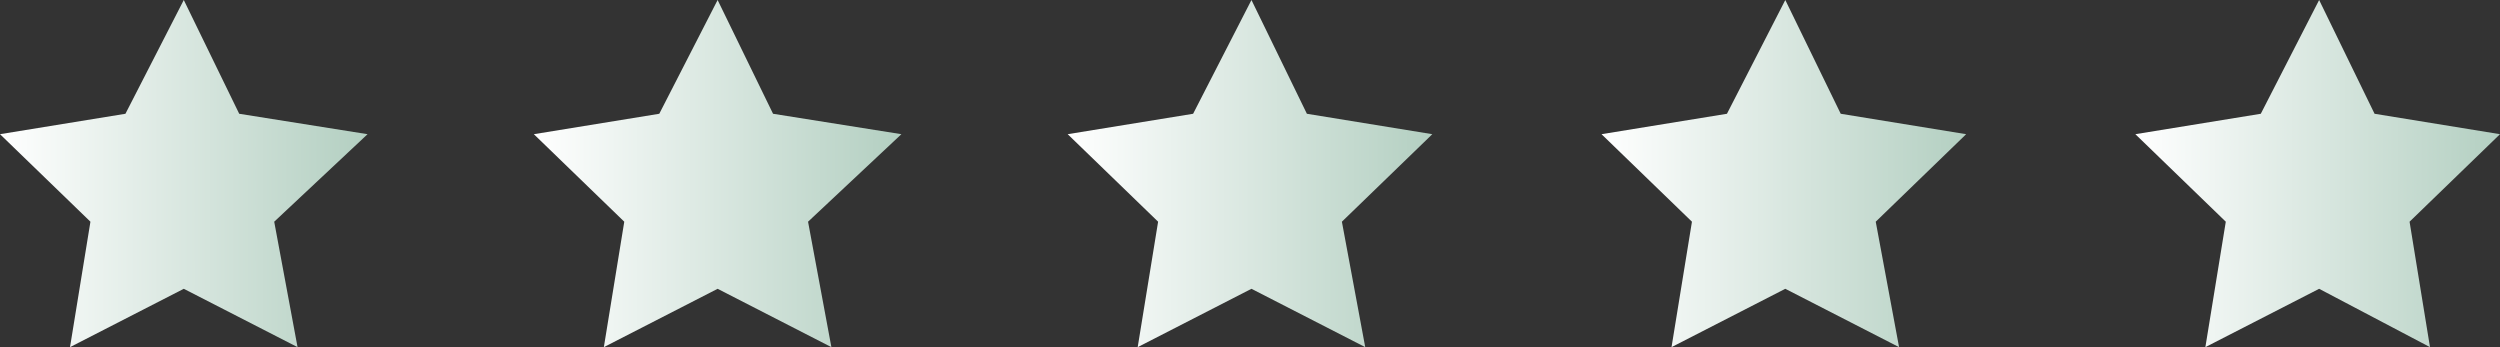
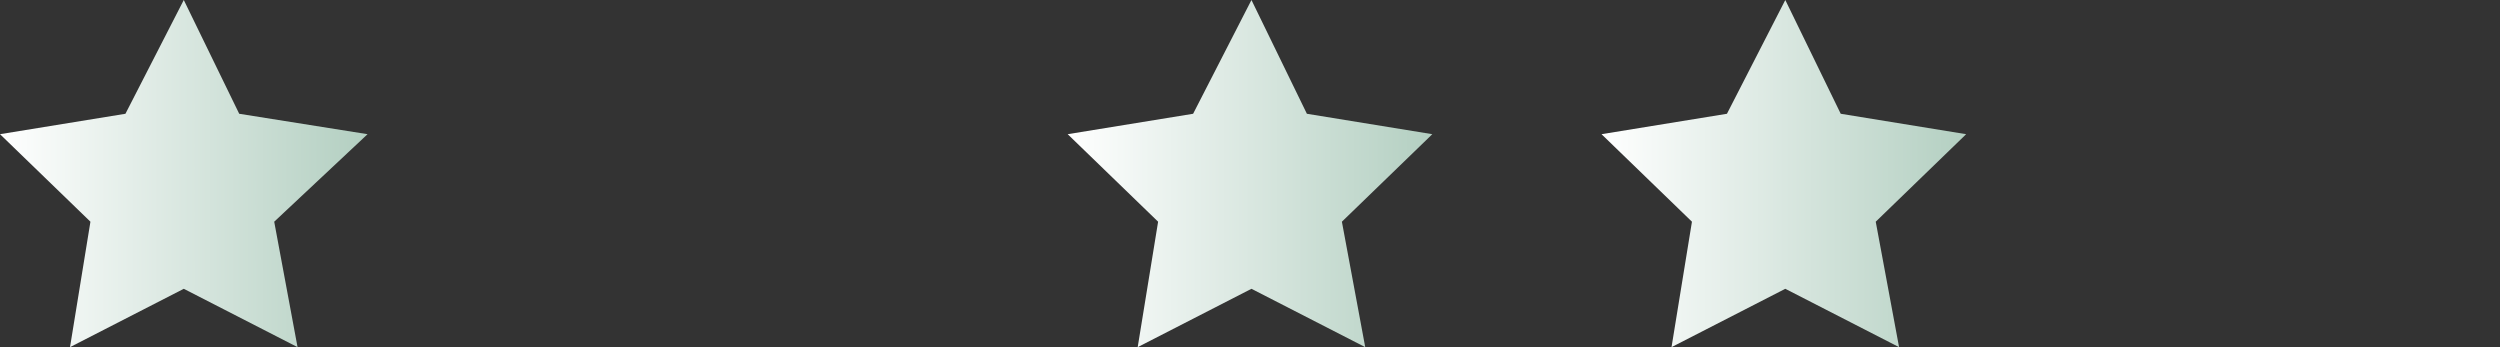
<svg xmlns="http://www.w3.org/2000/svg" xmlns:xlink="http://www.w3.org/1999/xlink" viewBox="0 0 85.7 11.9">
  <rect x="0" y="0" width="85.7" height="11.9" fill="#333333" stroke="none" />
  <defs>
    <style>.eeda375d-13a3-4066-99c1-cdae0e0a8651{fill:url(#a2c01be3-ace0-4041-87b0-bacce866deb4);}.f0a7b55e-3c8a-42e0-b4ea-2b999814576b{fill:url(#b2915675-6dee-4d26-9945-f119939bc701);}.e1901da5-ad8d-4ae4-af5d-874f436b3c55{fill:url(#b0b6dca0-e337-49b7-897f-339dc42cc048);}.f6a2f762-f00b-42de-ab55-222d962753a2{fill:url(#b881d6f9-33ab-4216-959a-91c0805297b6);}.ae88c0dc-308a-4f8d-a273-4d534dc68e49{fill:url(#fb1c675a-944e-487d-a214-8e327b7e07bd);}</style>
    <linearGradient id="a2c01be3-ace0-4041-87b0-bacce866deb4" y1="5.97" x2="12.55" y2="5.97" gradientUnits="userSpaceOnUse">
      <stop offset="0" stop-color="#fff" />
      <stop offset="1" stop-color="#b3cfc1" />
    </linearGradient>
    <linearGradient id="b2915675-6dee-4d26-9945-f119939bc701" x1="18.3" y1="5.97" x2="30.85" y2="5.97" xlink:href="#a2c01be3-ace0-4041-87b0-bacce866deb4" />
    <linearGradient id="b0b6dca0-e337-49b7-897f-339dc42cc048" x1="36.6" y1="5.97" x2="49.15" y2="5.97" xlink:href="#a2c01be3-ace0-4041-87b0-bacce866deb4" />
    <linearGradient id="b881d6f9-33ab-4216-959a-91c0805297b6" x1="54.9" y1="5.97" x2="67.45" y2="5.97" xlink:href="#a2c01be3-ace0-4041-87b0-bacce866deb4" />
    <linearGradient id="fb1c675a-944e-487d-a214-8e327b7e07bd" x1="73.19" y1="5.97" x2="85.75" y2="5.97" xlink:href="#a2c01be3-ace0-4041-87b0-bacce866deb4" />
  </defs>
  <g id="eca5287b-9484-433e-a476-3bdf2c3e9be1" data-name="Layer 2">
    <g id="e4165ef5-c636-4437-bd0a-bc173d12feeb" data-name="Layer 1">
      <polygon class="eeda375d-13a3-4066-99c1-cdae0e0a8651" points="6.3 0 8.2 3.9 12.6 4.6 9.4 7.6 10.2 11.9 6.3 9.9 2.4 11.9 3.1 7.6 0 4.6 4.3 3.9 6.3 0" />
-       <polygon class="f0a7b55e-3c8a-42e0-b4ea-2b999814576b" points="24.6 0 26.5 3.9 30.9 4.6 27.7 7.6 28.5 11.9 24.6 9.9 20.7 11.9 21.4 7.6 18.3 4.6 22.6 3.9 24.6 0" />
      <polygon class="e1901da5-ad8d-4ae4-af5d-874f436b3c55" points="42.9 0 44.8 3.9 49.1 4.6 46 7.6 46.8 11.9 42.9 9.9 39 11.9 39.7 7.6 36.6 4.6 40.9 3.9 42.9 0" />
      <polygon class="f6a2f762-f00b-42de-ab55-222d962753a2" points="61.2 0 63.1 3.9 67.4 4.6 64.3 7.6 65.1 11.9 61.2 9.9 57.3 11.9 58 7.6 54.9 4.6 59.2 3.9 61.2 0" />
-       <polygon class="ae88c0dc-308a-4f8d-a273-4d534dc68e49" points="79.5 0 81.4 3.9 85.7 4.6 82.6 7.6 83.3 11.9 79.5 9.9 75.6 11.9 76.3 7.6 73.2 4.6 77.5 3.9 79.5 0" />
    </g>
  </g>
</svg>